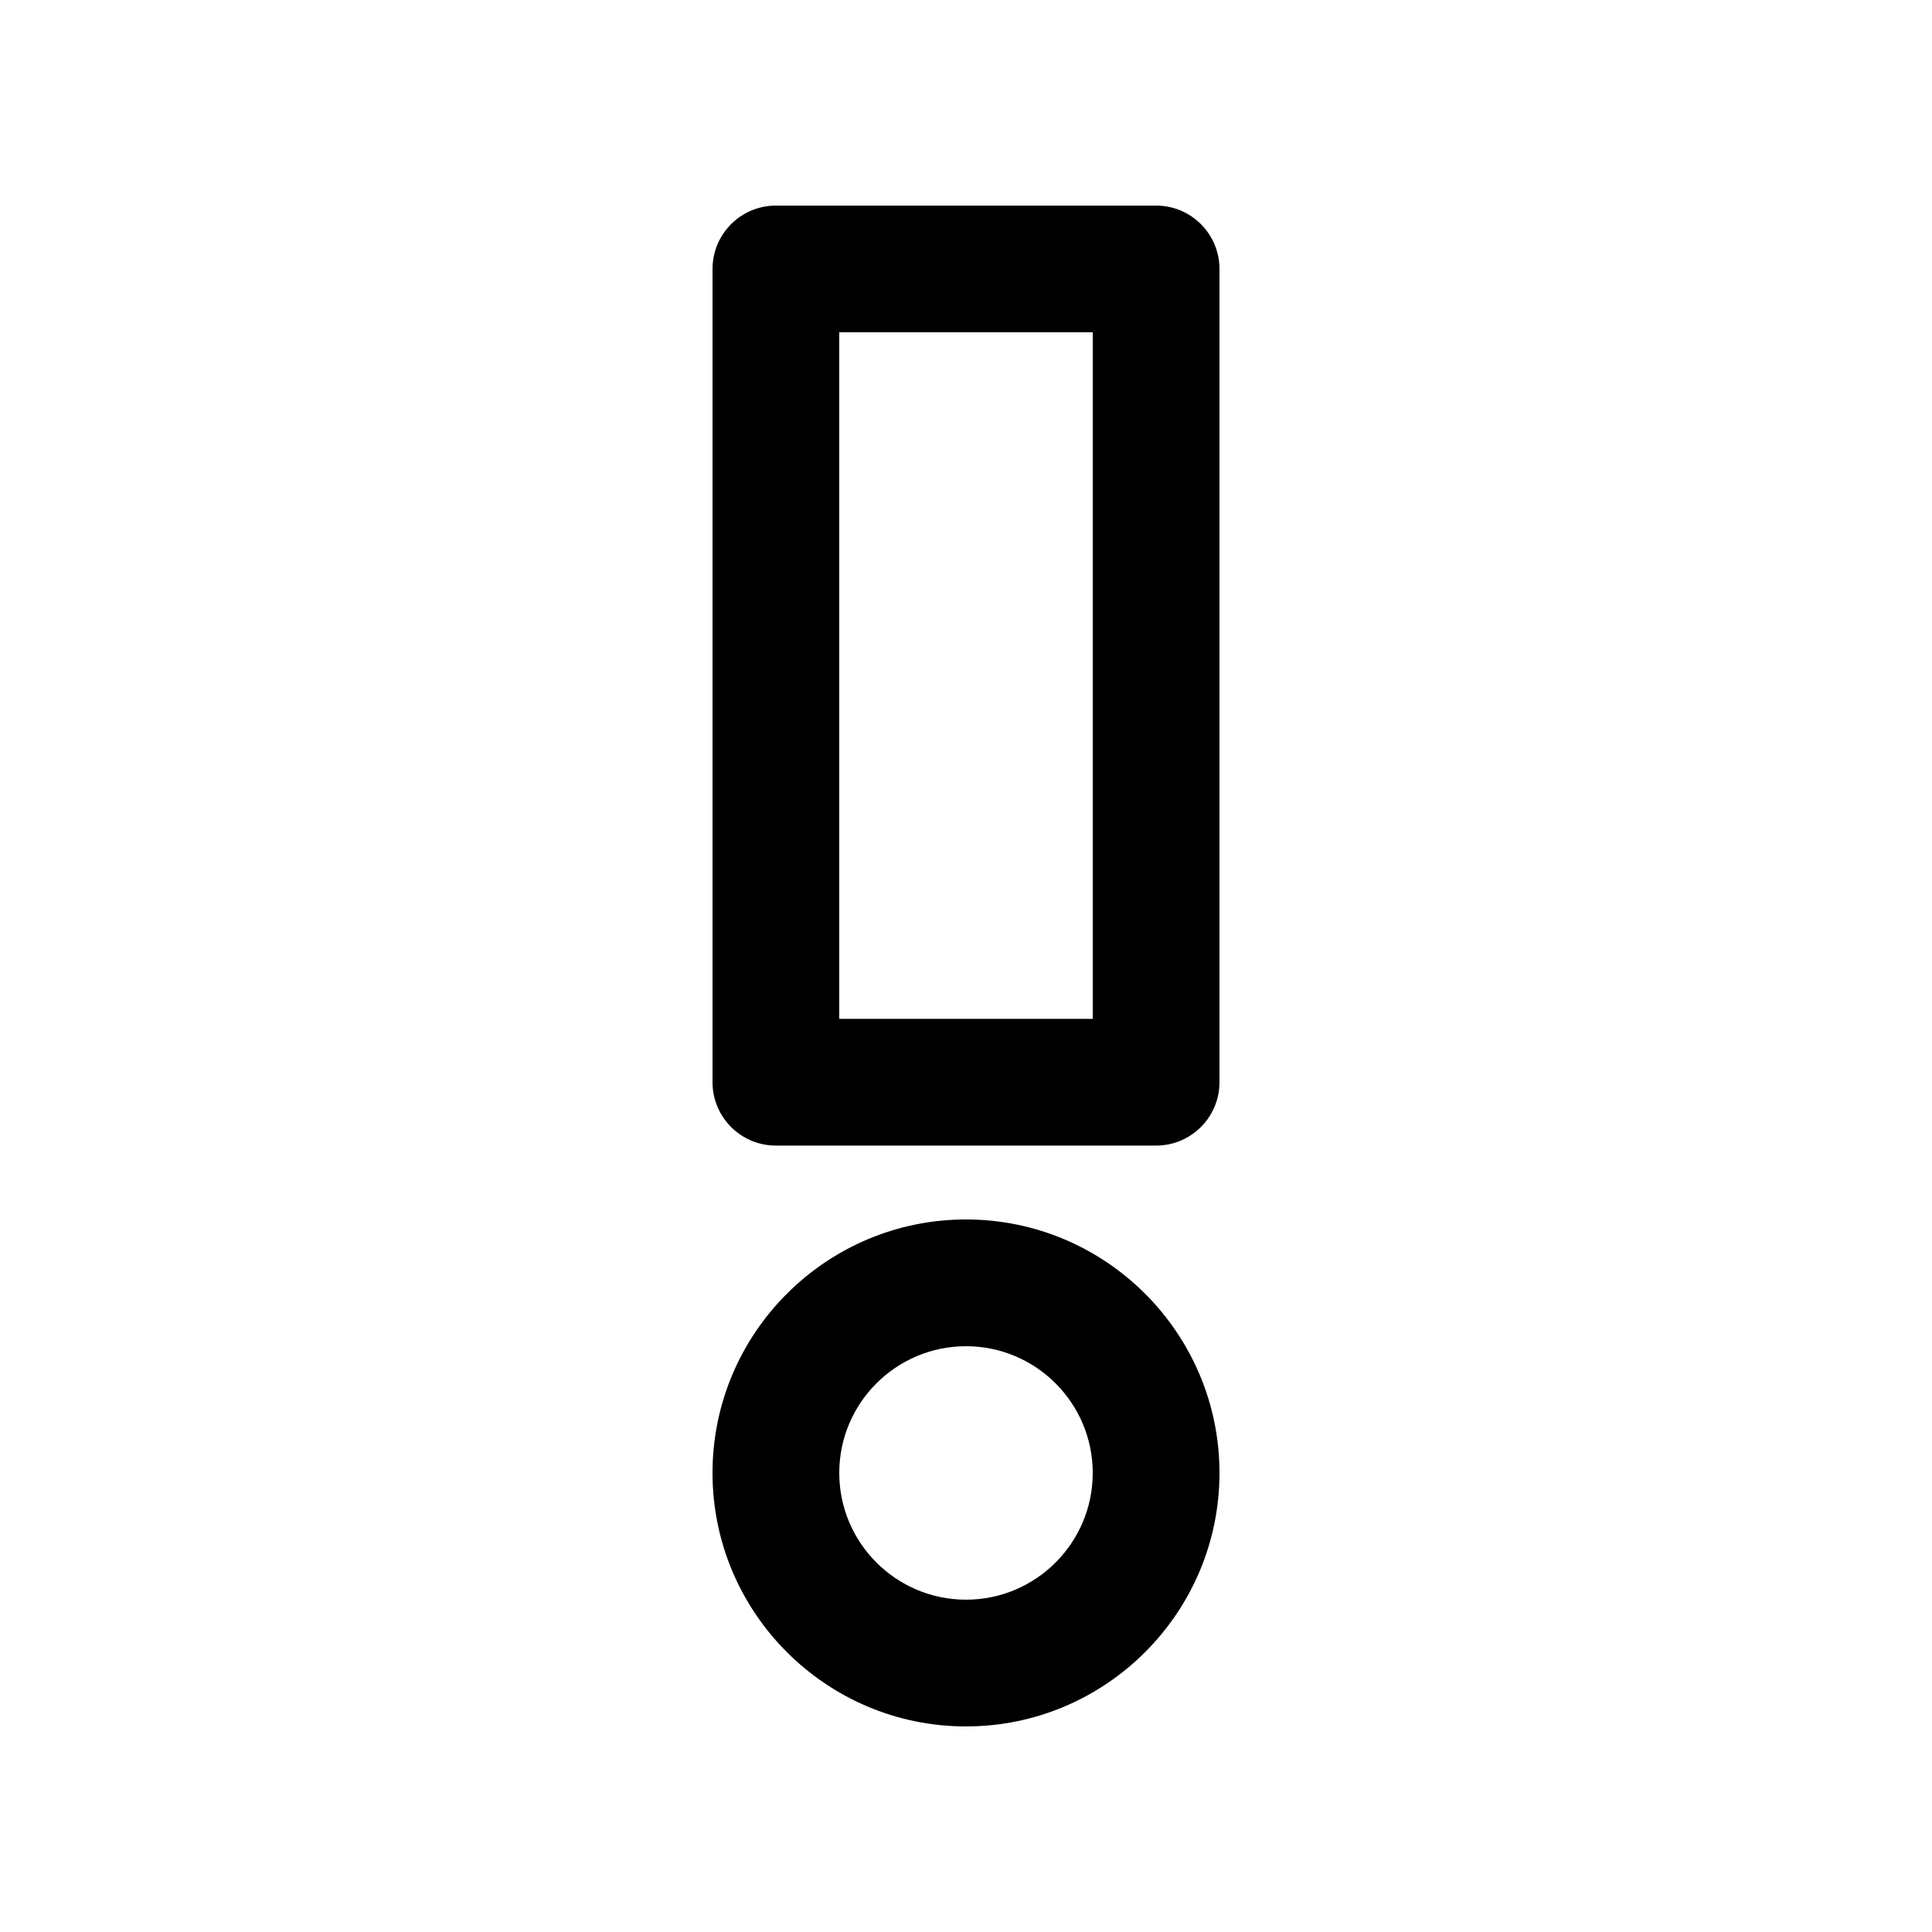
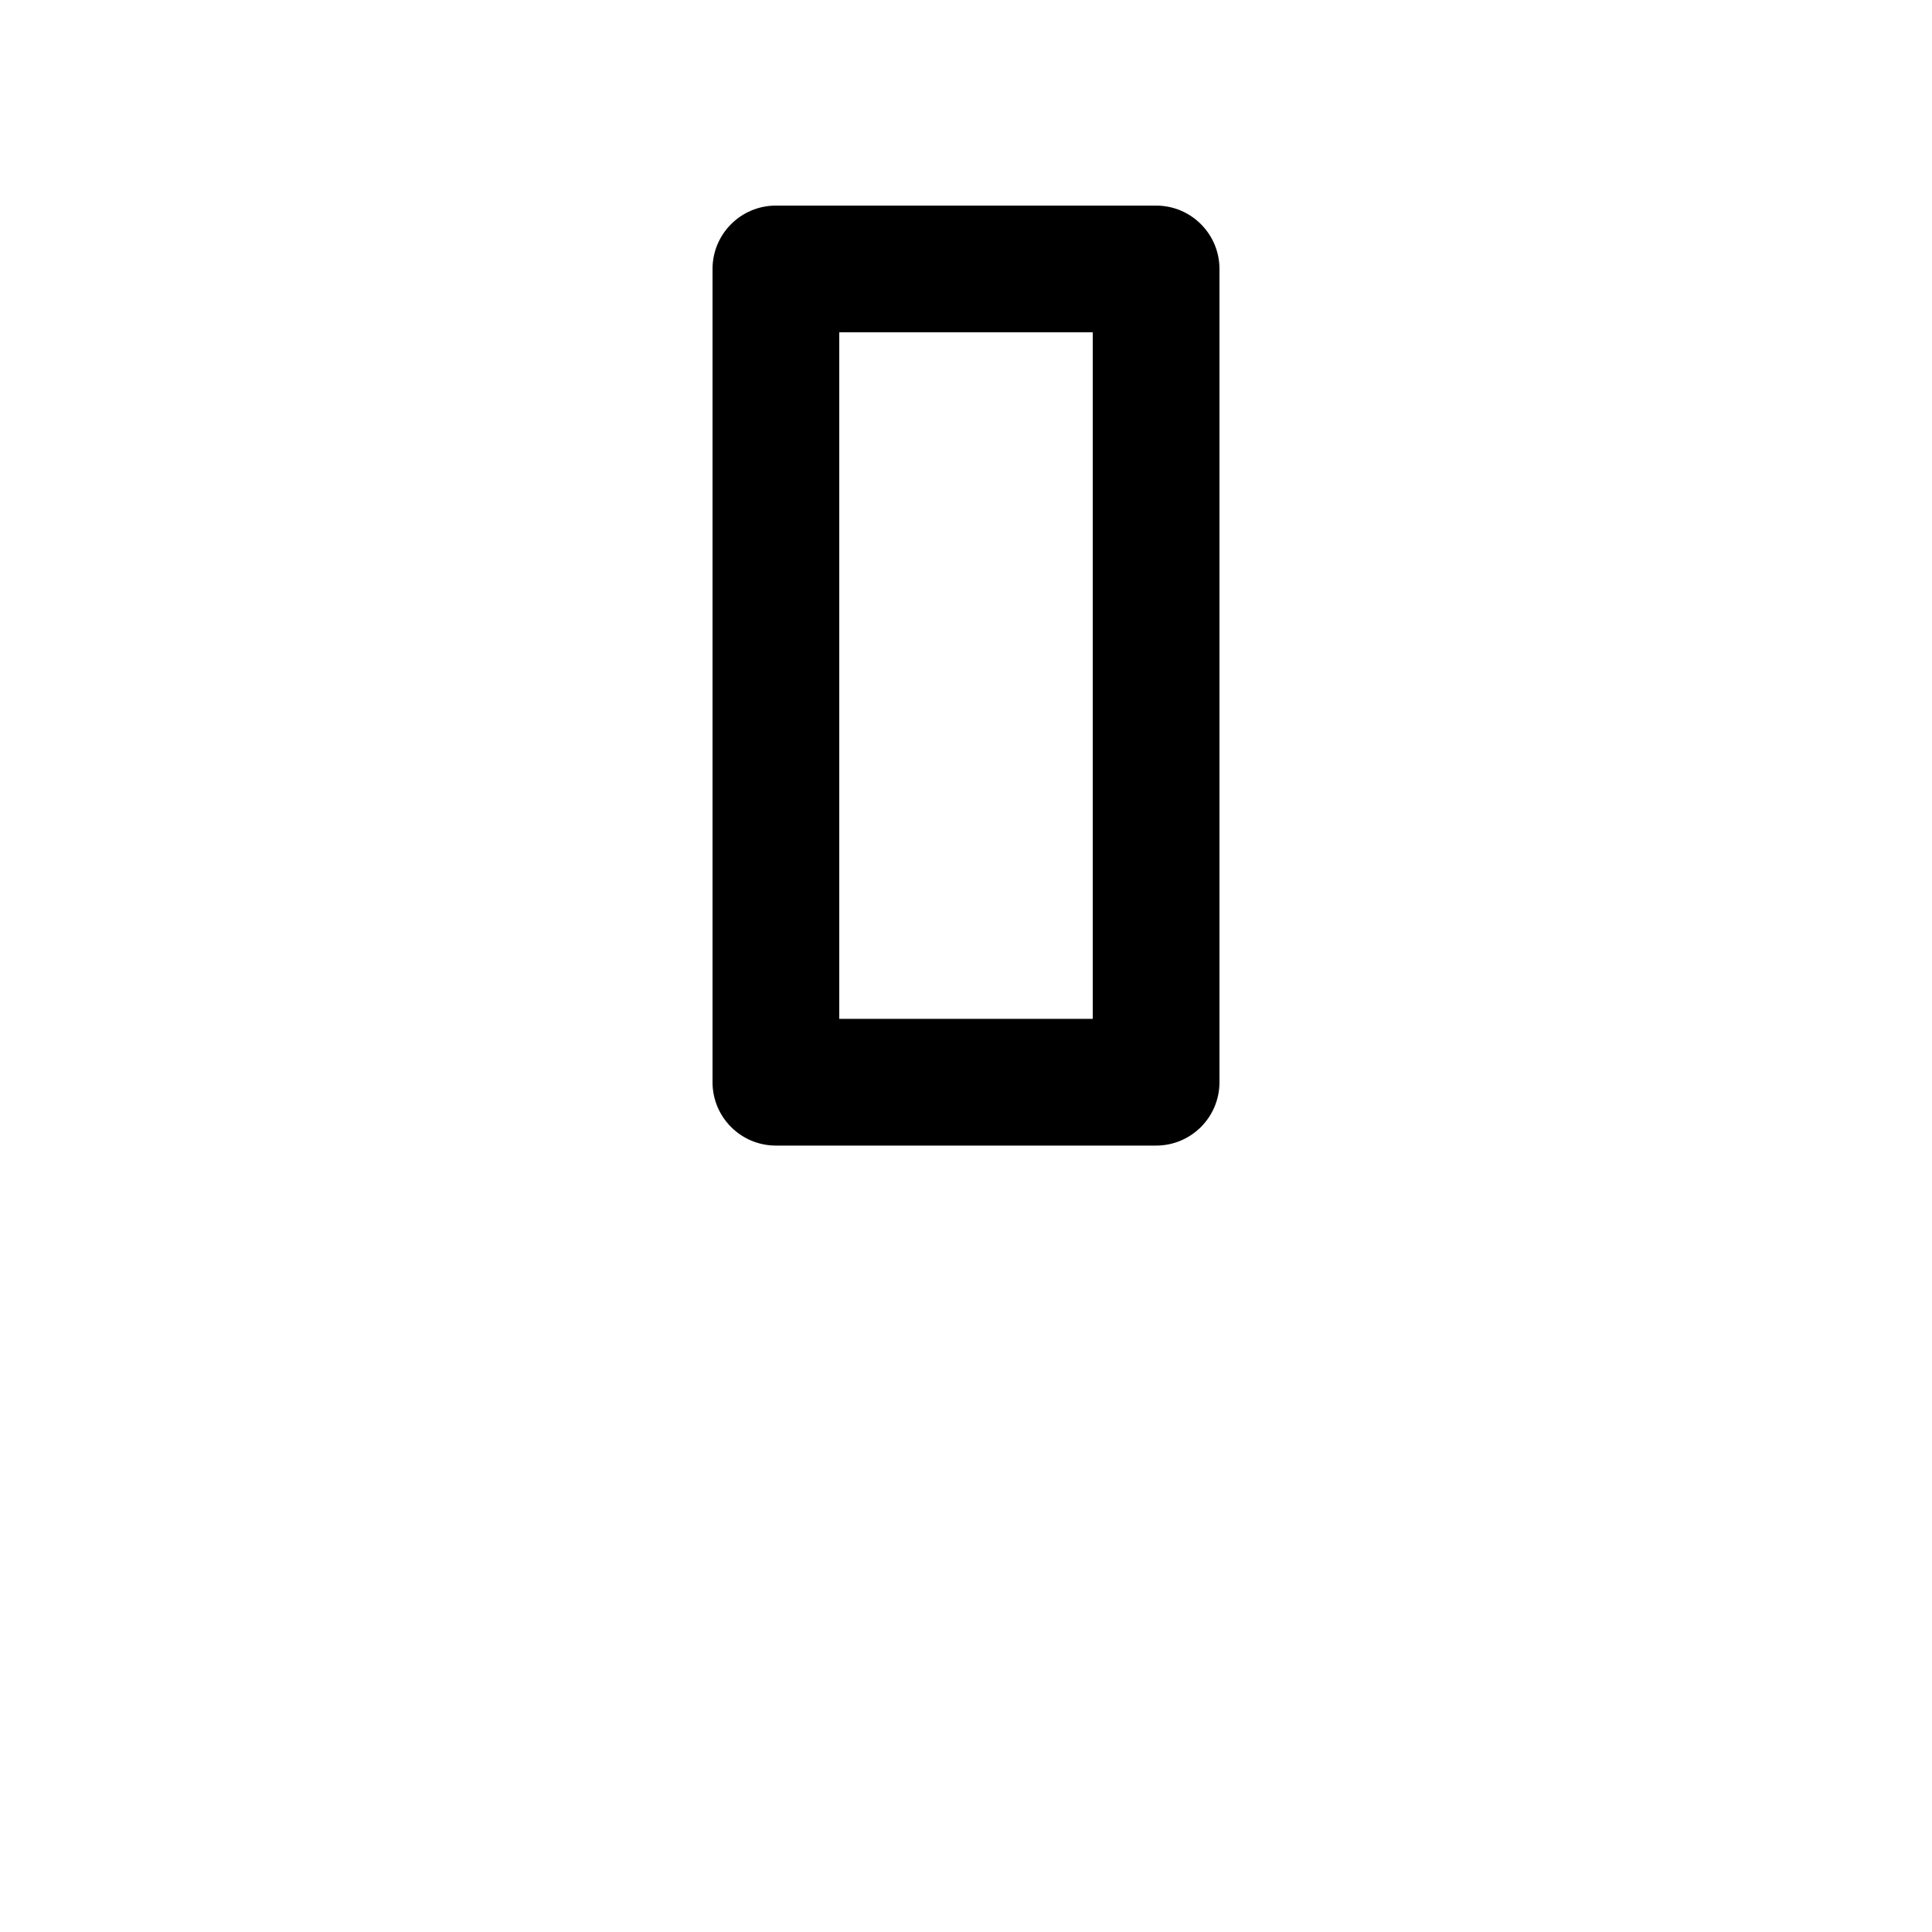
<svg xmlns="http://www.w3.org/2000/svg" fill="#000000" width="800px" height="800px" version="1.1" viewBox="144 144 512 512">
  <g>
    <path d="m349.62 447.59h100.76c9.273 0 16.793-7.519 16.793-16.793v-215.52c0-9.273-7.519-16.793-16.793-16.793h-100.76c-9.273 0-16.793 7.519-16.793 16.793v215.52c0 9.273 7.519 16.793 16.793 16.793zm16.793-215.52h67.176v181.94h-67.176z" />
-     <path d="m400 601.52c37.039 0 67.176-30.137 67.176-67.176 0-37.039-30.137-67.176-67.176-67.176s-67.176 30.137-67.176 67.176c0 37.039 30.137 67.176 67.176 67.176zm0-100.76c18.523 0 33.586 15.066 33.586 33.586 0 18.52-15.062 33.586-33.586 33.586s-33.586-15.066-33.586-33.586c-0.004-18.52 15.062-33.586 33.586-33.586z" />
  </g>
</svg>